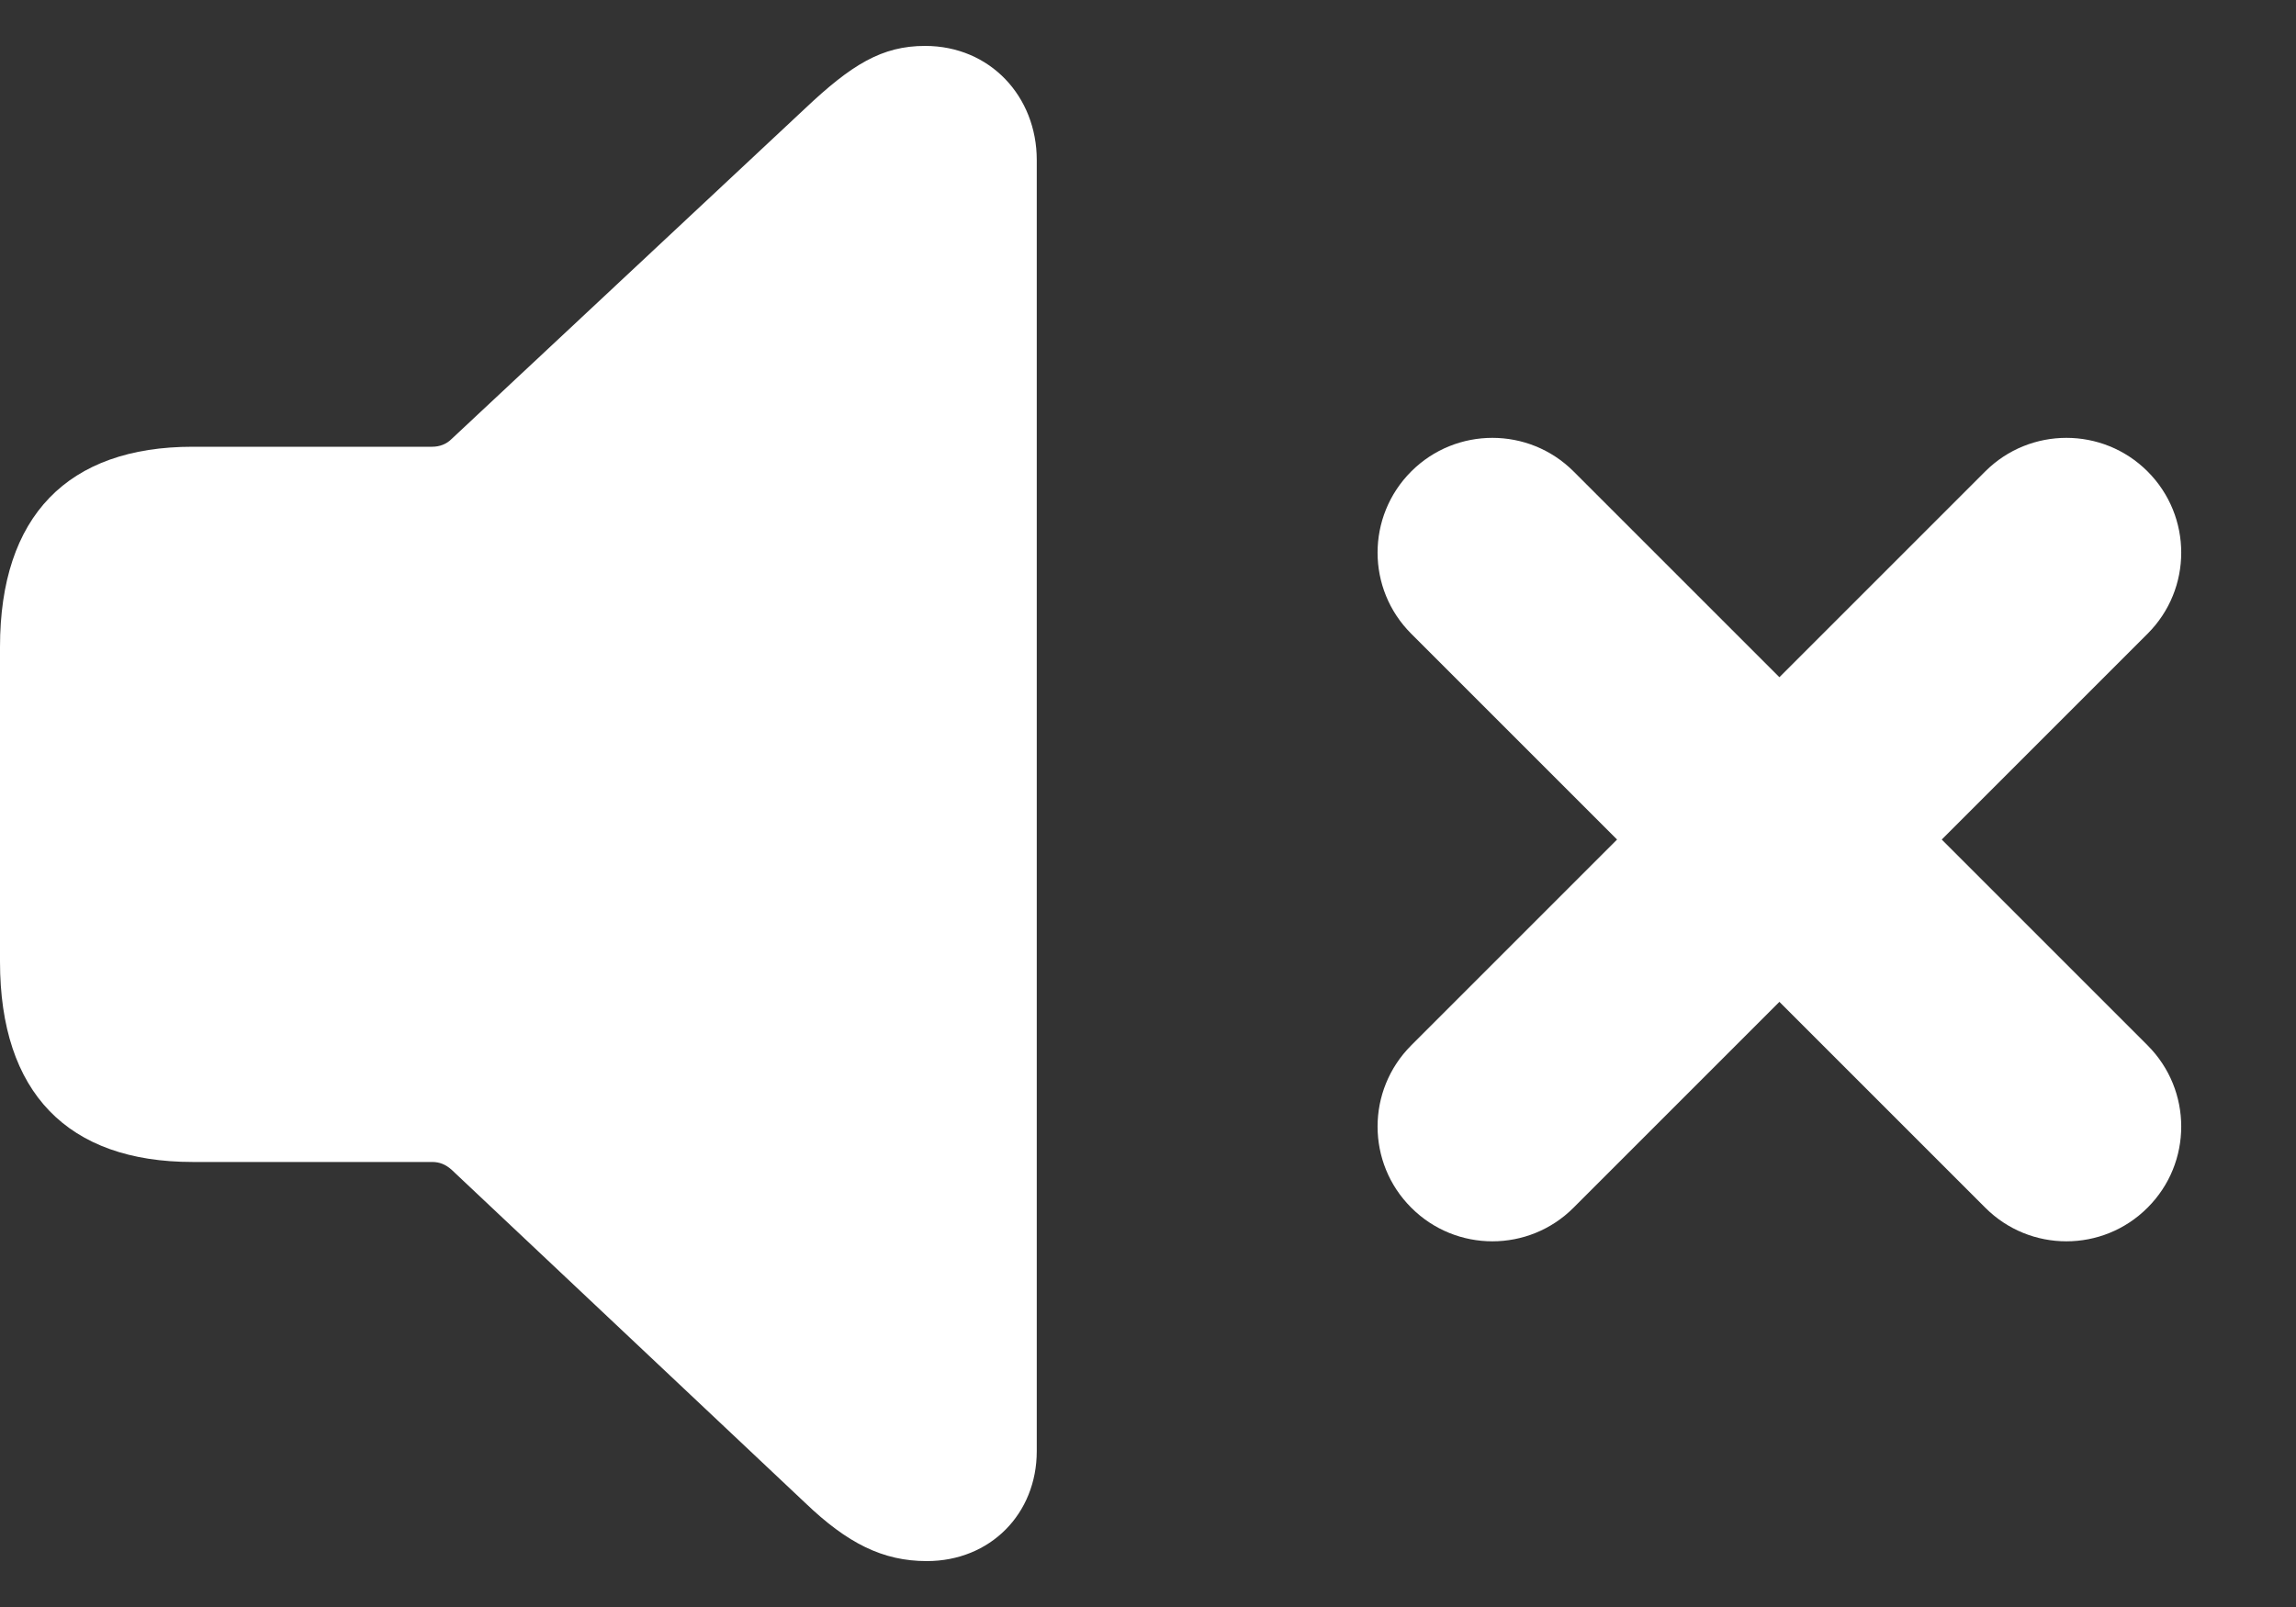
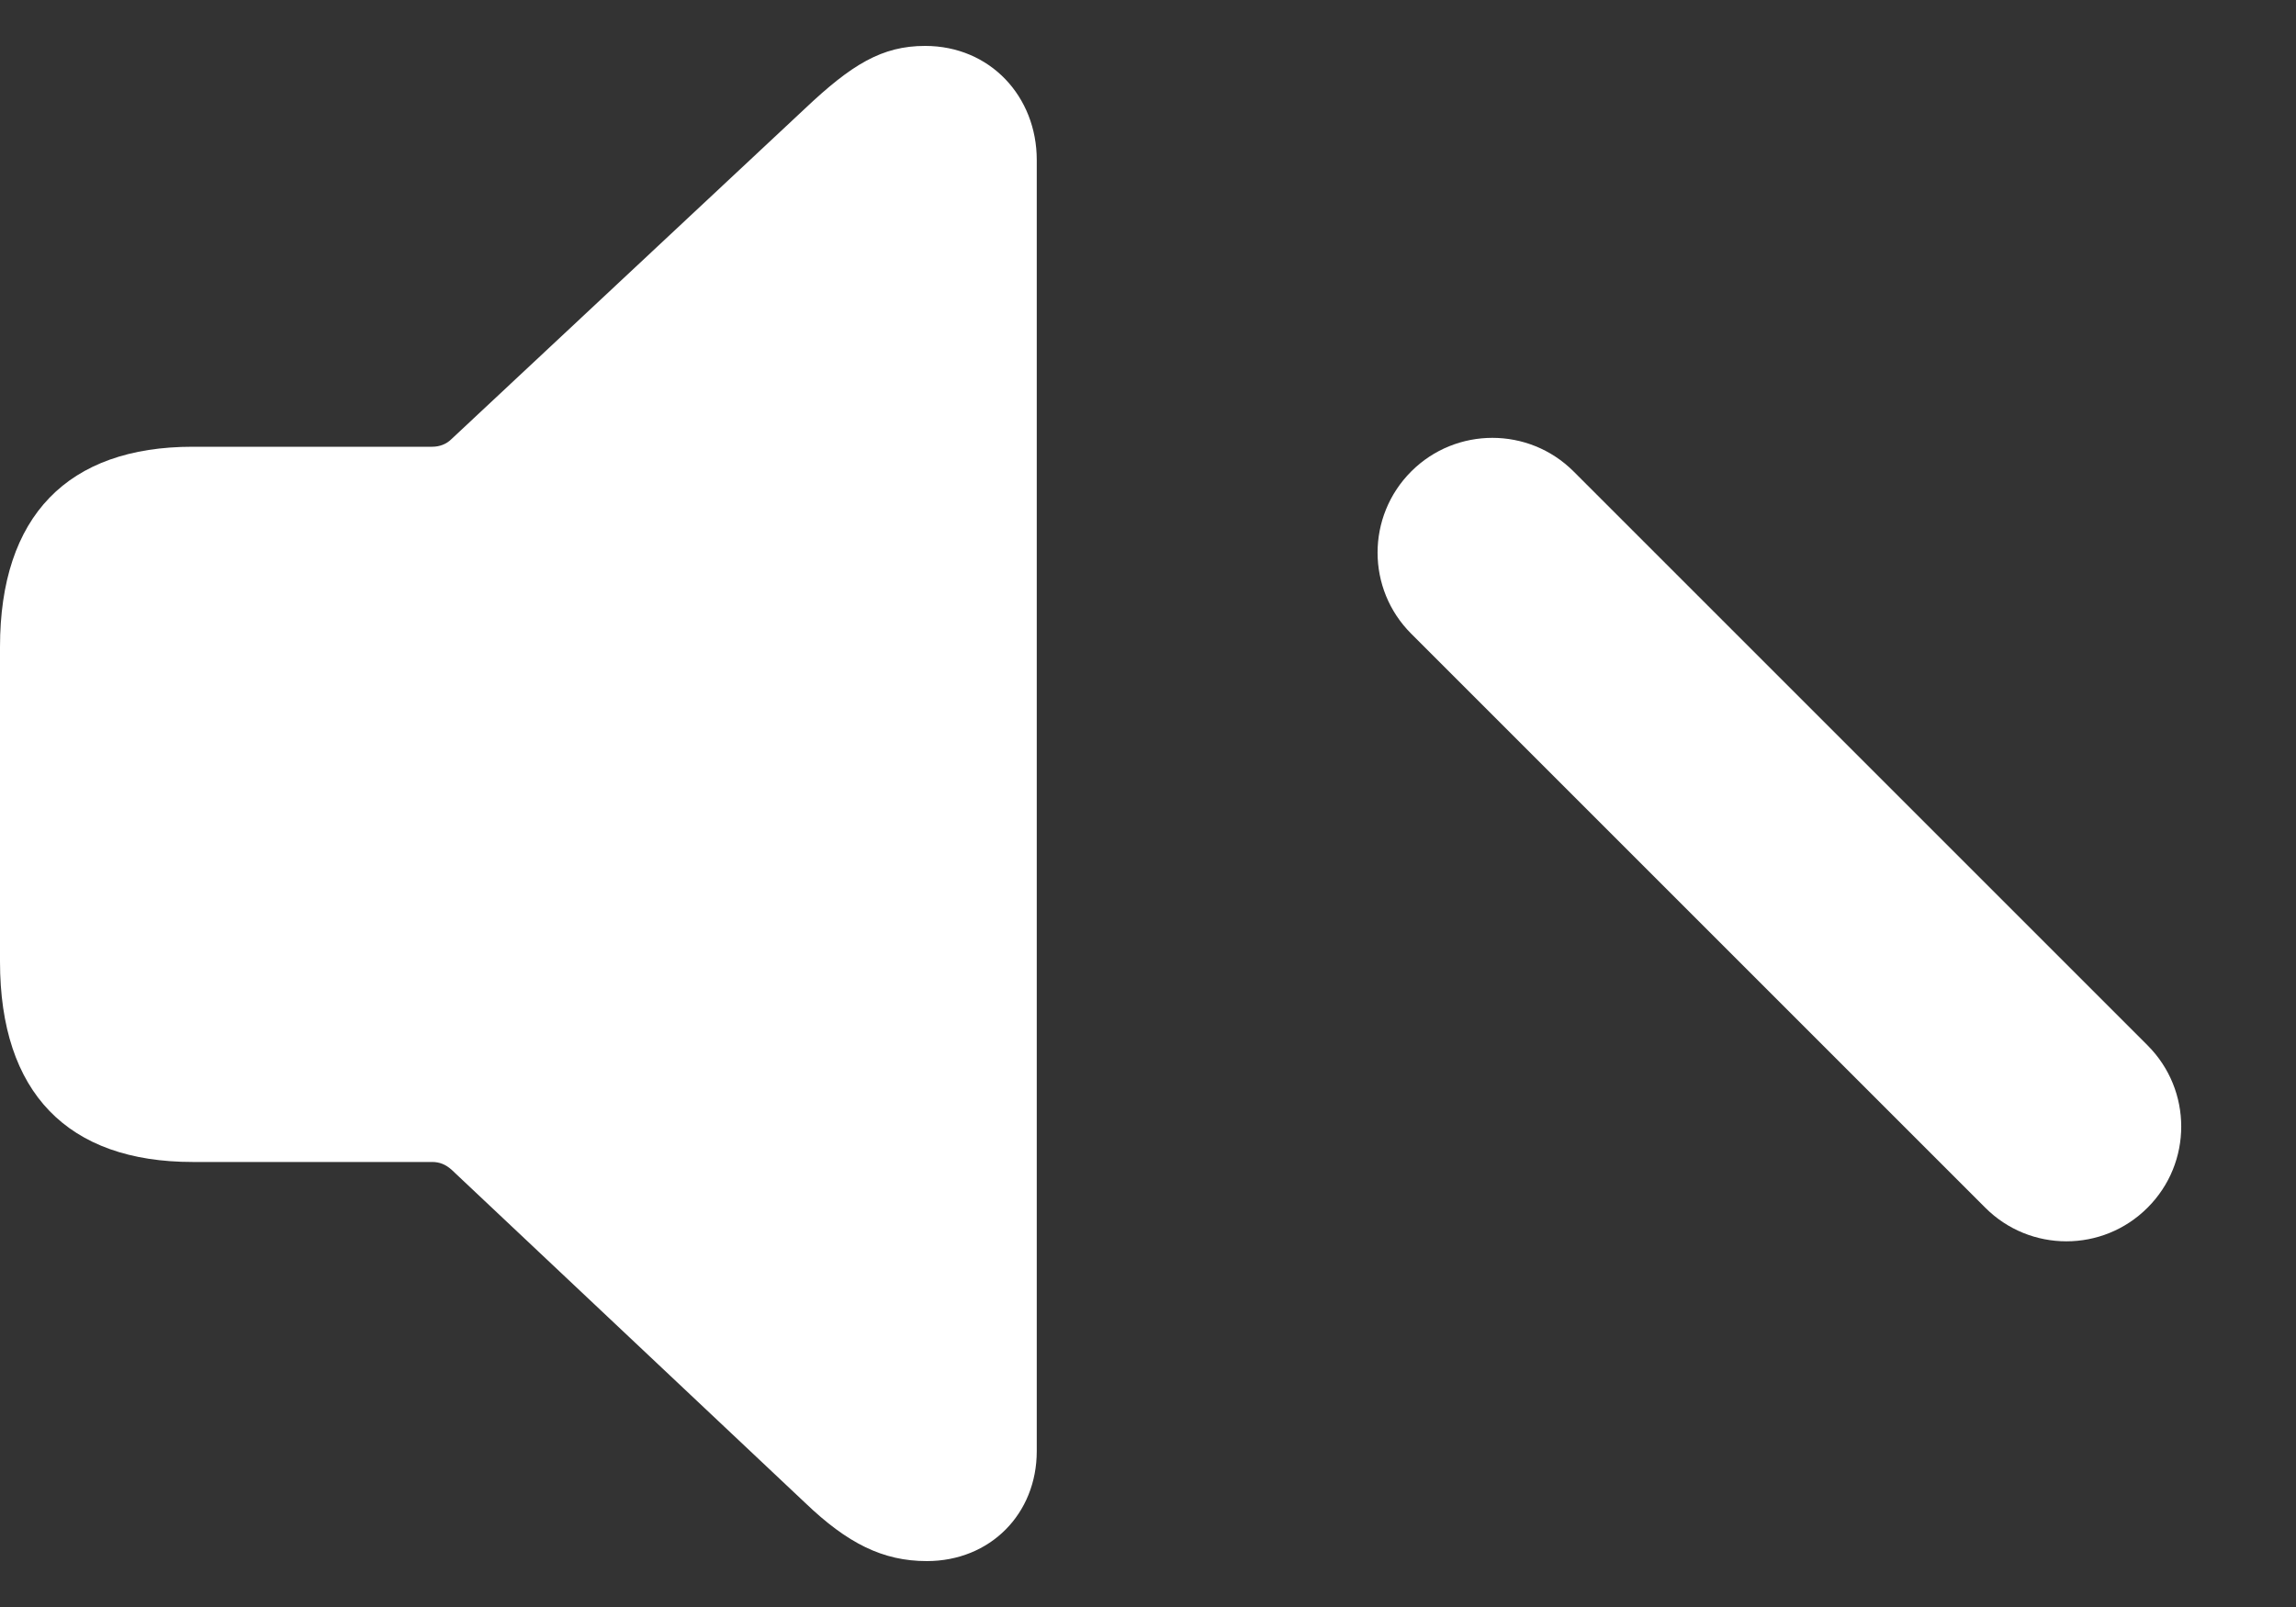
<svg xmlns="http://www.w3.org/2000/svg" width="20" height="14" viewBox="0 0 20 14" fill="none">
  <rect x="0" y="0" width="20" height="14" fill="#333333" stroke="none" />
  <path d="M8.073 13.6C8.626 13.6 9.031 13.188 9.031 12.642V1.394C9.031 0.842 8.626 0.4 8.058 0.4C7.683 0.4 7.418 0.562 7.013 0.945L3.933 3.825C3.889 3.869 3.83 3.892 3.764 3.892H1.679C0.589 3.892 0 4.496 0 5.637V8.377C0 9.519 0.589 10.123 1.679 10.123H3.764C3.83 10.123 3.882 10.145 3.933 10.19L7.013 13.092C7.381 13.445 7.69 13.6 8.073 13.6Z" fill="white" />
  <path fill-rule="evenodd" clip-rule="evenodd" d="M12.293 4.107C12.683 3.717 13.317 3.717 13.707 4.107L18.707 9.107C19.098 9.498 19.098 10.131 18.707 10.521C18.317 10.912 17.683 10.912 17.293 10.521L12.293 5.521C11.902 5.131 11.902 4.498 12.293 4.107Z" fill="white" />
-   <path fill-rule="evenodd" clip-rule="evenodd" d="M12.293 10.521C12.683 10.912 13.317 10.912 13.707 10.521L18.707 5.521C19.098 5.131 19.098 4.498 18.707 4.107C18.317 3.717 17.683 3.717 17.293 4.107L12.293 9.107C11.902 9.498 11.902 10.131 12.293 10.521Z" fill="white" />
</svg>